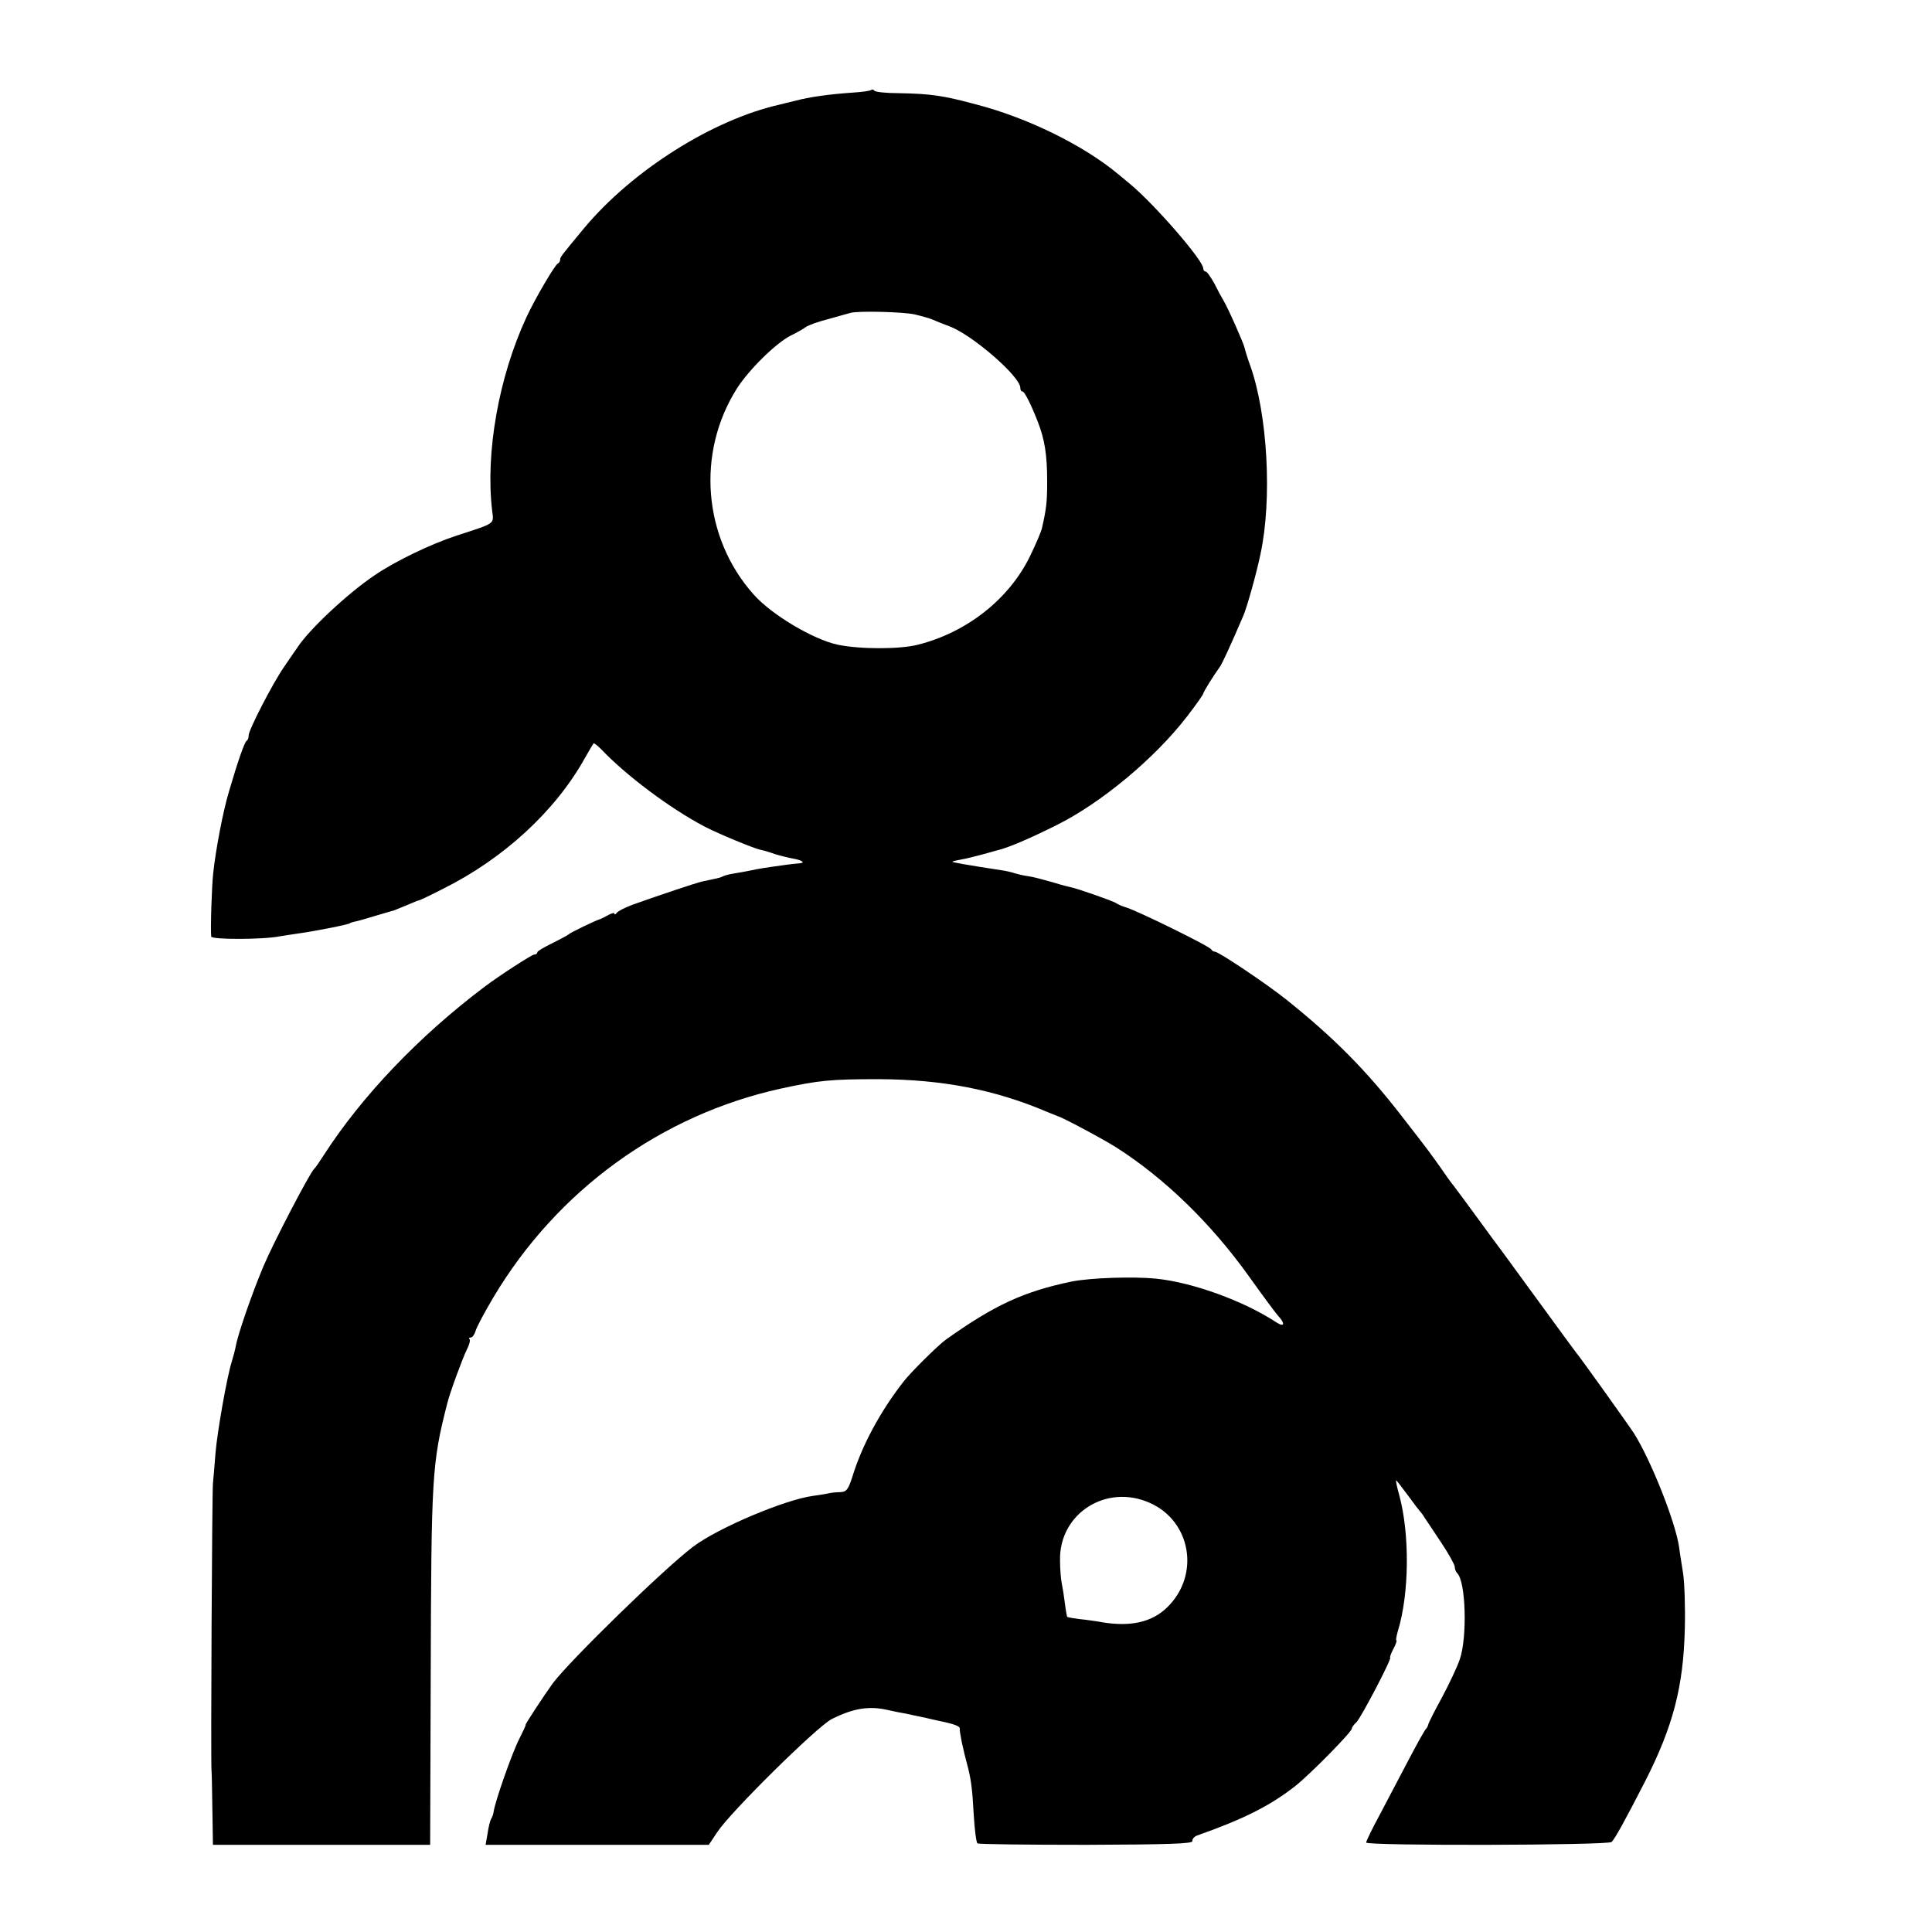
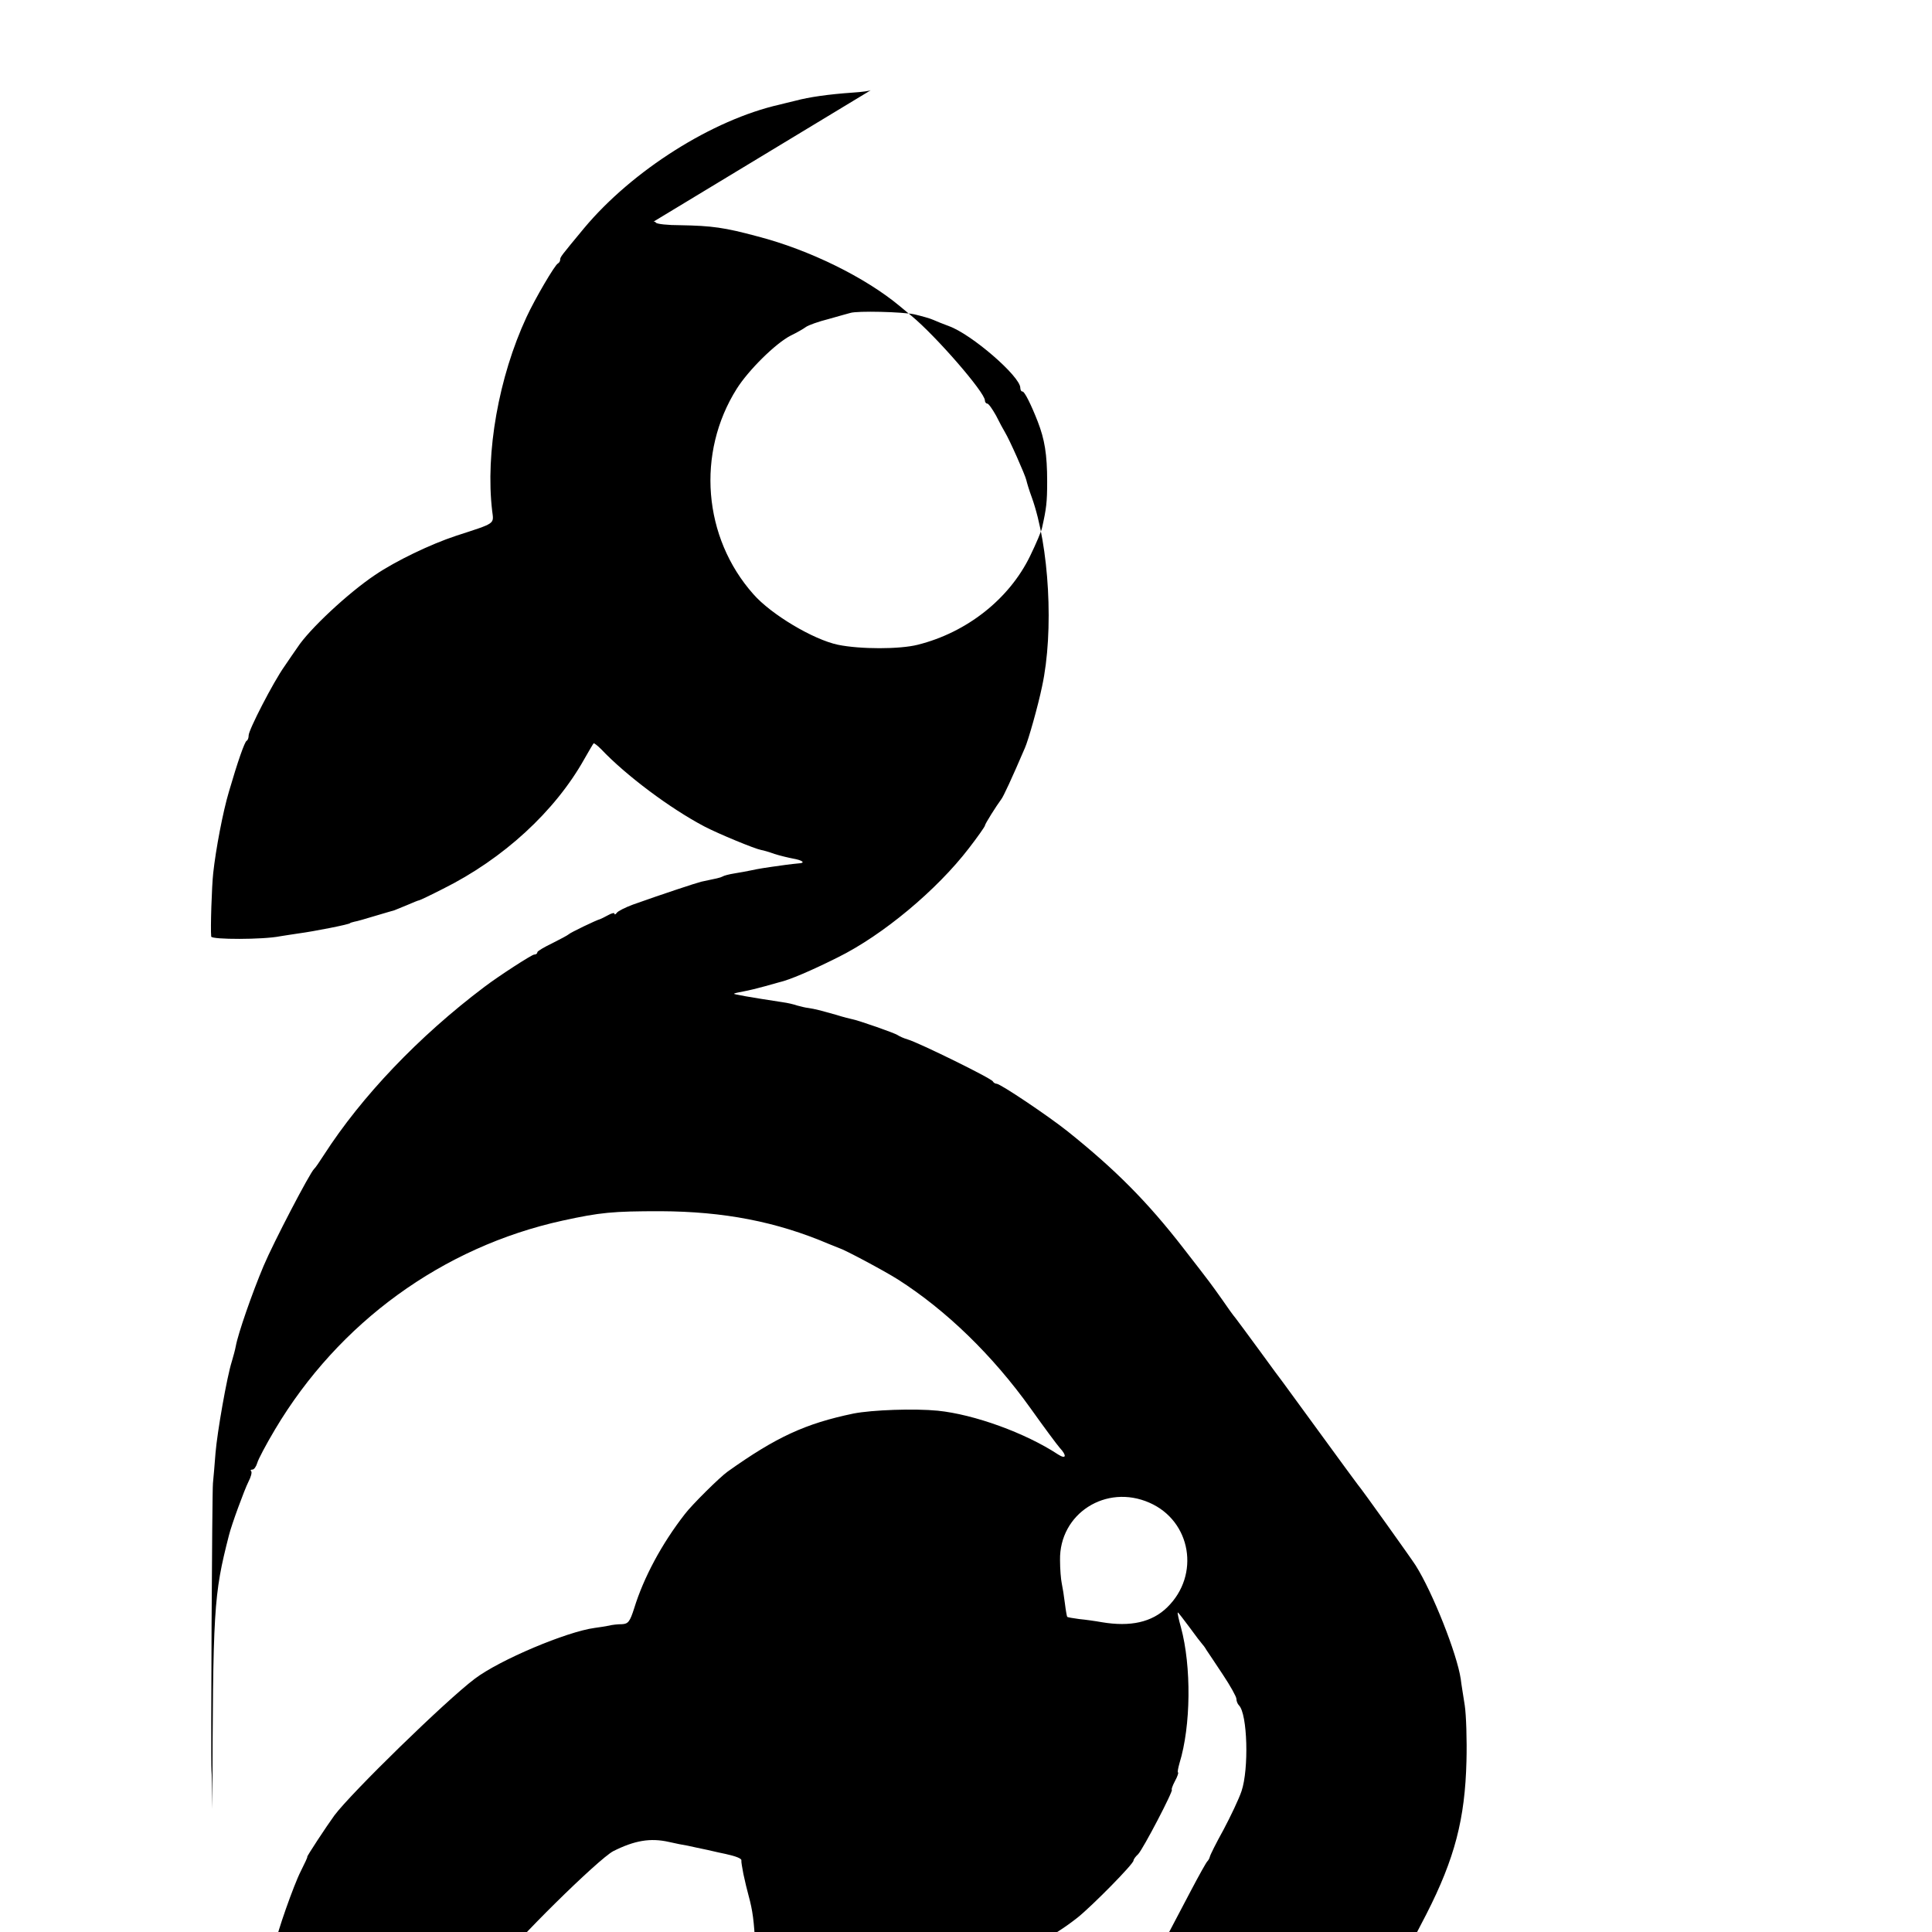
<svg xmlns="http://www.w3.org/2000/svg" version="1.0" width="676pt" height="676pt" viewBox="0 0 676 676" preserveAspectRatio="xMidYMid meet">
  <g transform="translate(0,676) scale(0.1,-0.1)" fill="#000000" stroke="none">
-     <path d="M3048 6445 c-3 -3 -32 -7 -64 -9 -87 -6 -154 -16 -199 -28 -22 -5 -48 -12 -57 -14 -235 -53 -515 -230 -684 -432 -81 -98 -84 -101 -84 -111 0 -5 -4 -11 -8 -13 -10 -4 -80 -123 -110 -188 -97 -209 -144 -474 -120 -677 6 -48 14 -42 -127 -88 -88 -29 -211 -88 -283 -137 -94 -63 -230 -190 -271 -253 -9 -13 -30 -43 -46 -67 -39 -55 -125 -222 -125 -241 0 -9 -3 -17 -7 -19 -7 -3 -32 -75 -62 -178 -21 -70 -46 -202 -55 -285 -5 -46 -10 -194 -7 -222 1 -11 182 -11 241 1 14 2 43 7 65 10 53 7 180 32 180 36 0 1 7 3 15 5 8 1 42 11 75 21 33 10 62 18 65 19 3 1 22 9 44 18 21 9 40 17 43 17 2 0 40 18 83 40 211 105 392 271 495 455 16 28 30 52 32 54 1 2 13 -7 26 -20 87 -92 242 -208 362 -271 50 -26 176 -78 198 -82 7 -1 28 -7 47 -14 19 -6 48 -13 64 -16 35 -6 46 -16 20 -17 -10 -1 -30 -3 -44 -5 -80 -11 -97 -14 -120 -19 -14 -3 -41 -8 -60 -11 -19 -3 -38 -8 -42 -11 -7 -4 -21 -7 -74 -18 -20 -5 -135 -43 -239 -80 -27 -10 -53 -23 -57 -29 -4 -6 -8 -7 -8 -3 0 4 -10 2 -22 -5 -13 -7 -25 -13 -28 -14 -13 -3 -106 -48 -110 -53 -3 -3 -29 -17 -57 -31 -29 -14 -53 -28 -53 -32 0 -5 -5 -8 -11 -8 -8 0 -124 -75 -174 -113 -231 -174 -430 -384 -561 -587 -16 -25 -31 -47 -35 -50 -15 -14 -142 -257 -177 -340 -40 -95 -89 -236 -97 -280 -2 -12 -9 -37 -14 -54 -17 -53 -51 -247 -57 -320 -3 -39 -7 -87 -9 -106 -3 -27 -8 -958 -5 -1005 1 -5 2 -66 3 -135 l2 -125 380 0 380 0 2 587 c2 705 4 747 58 958 9 37 54 159 68 187 9 17 13 33 10 37 -4 3 -2 6 4 6 6 0 13 10 17 23 3 12 31 65 62 117 223 375 587 639 1006 731 133 29 175 33 343 33 221 -1 405 -36 590 -115 17 -7 32 -13 35 -14 18 -5 157 -79 206 -110 169 -108 331 -265 464 -451 47 -66 93 -128 102 -138 26 -28 22 -41 -6 -23 -114 75 -293 140 -421 153 -81 8 -229 3 -295 -10 -168 -35 -270 -82 -440 -203 -27 -19 -126 -117 -150 -149 -81 -104 -144 -222 -177 -329 -15 -47 -21 -55 -43 -56 -14 0 -34 -2 -45 -5 -11 -2 -33 -6 -50 -8 -98 -13 -333 -112 -420 -178 -102 -77 -431 -398 -491 -478 -29 -40 -98 -145 -95 -145 2 0 -9 -23 -23 -51 -24 -47 -84 -217 -89 -254 -1 -8 -5 -19 -9 -25 -3 -5 -9 -28 -12 -50 l-7 -40 391 0 390 0 30 45 c46 70 348 368 400 395 74 37 129 47 195 32 22 -5 51 -11 65 -13 14 -3 45 -10 70 -15 25 -6 53 -12 63 -14 36 -8 57 -16 55 -23 -1 -4 3 -25 7 -47 10 -44 9 -41 18 -75 15 -55 19 -89 24 -180 3 -52 9 -97 13 -100 5 -3 176 -5 382 -5 290 1 372 4 370 13 -1 7 6 15 15 19 167 59 258 105 348 176 52 42 195 187 195 199 0 4 7 14 16 22 17 17 126 226 118 226 -2 0 2 13 11 30 9 16 13 30 11 30 -3 0 0 15 5 33 40 130 42 338 5 475 -8 28 -13 52 -11 52 2 0 20 -24 41 -52 21 -29 41 -55 44 -58 3 -3 10 -12 15 -21 6 -8 31 -47 58 -87 26 -39 47 -77 47 -84 0 -8 4 -18 9 -23 30 -30 35 -223 9 -300 -9 -27 -38 -88 -63 -135 -26 -47 -47 -89 -48 -95 -1 -5 -5 -12 -8 -15 -4 -3 -30 -50 -59 -105 -29 -55 -74 -141 -101 -192 -27 -50 -49 -95 -49 -100 0 -12 847 -10 859 2 13 14 44 70 116 210 99 194 135 333 140 535 2 74 -1 162 -6 195 -5 33 -12 74 -14 92 -13 88 -98 303 -158 398 -16 25 -188 266 -202 282 -5 7 -27 36 -48 65 -56 77 -205 281 -214 293 -5 6 -41 55 -81 110 -40 55 -79 107 -85 115 -7 8 -28 37 -47 65 -40 56 -34 49 -135 179 -127 164 -239 276 -405 409 -69 55 -236 167 -249 167 -5 0 -11 4 -13 8 -3 10 -260 136 -298 147 -14 4 -29 11 -35 15 -9 7 -138 52 -160 56 -5 1 -30 7 -55 15 -61 17 -72 20 -97 24 -11 1 -30 6 -41 9 -11 4 -33 9 -48 11 -118 18 -174 28 -172 30 2 2 17 5 33 8 17 3 50 11 75 18 25 7 47 13 50 14 36 8 113 41 205 87 158 78 347 236 459 382 31 40 56 76 56 79 0 6 40 69 57 92 7 8 38 75 83 180 12 27 46 147 60 215 42 193 25 492 -36 662 -9 24 -17 51 -19 60 -4 18 -59 142 -75 168 -5 8 -19 34 -31 58 -13 23 -26 42 -31 42 -4 0 -8 5 -8 11 0 28 -171 225 -257 296 -12 10 -30 25 -41 34 -120 100 -316 197 -498 244 -115 31 -159 37 -269 39 -44 0 -83 4 -86 9 -3 4 -8 5 -11 2z m152 -785 c25 -6 54 -14 65 -19 11 -5 36 -15 55 -22 79 -28 250 -176 250 -216 0 -7 3 -13 8 -13 7 0 30 -46 53 -105 24 -62 33 -114 33 -210 0 -73 -3 -95 -18 -162 -2 -11 -21 -56 -42 -99 -73 -150 -221 -267 -393 -310 -63 -16 -201 -16 -279 0 -86 18 -234 106 -296 177 -176 198 -200 494 -58 719 41 65 136 159 189 186 21 10 45 24 53 30 8 6 44 19 80 28 36 10 70 20 75 21 24 8 184 4 225 -5z m822 -4158 c146 -64 178 -253 62 -366 -53 -52 -128 -69 -229 -52 -22 4 -58 9 -79 11 -22 3 -41 6 -42 8 -1 1 -5 22 -8 47 -3 25 -8 56 -11 70 -3 14 -6 50 -6 81 -3 163 161 268 313 201z" />
+     <path d="M3048 6445 c-3 -3 -32 -7 -64 -9 -87 -6 -154 -16 -199 -28 -22 -5 -48 -12 -57 -14 -235 -53 -515 -230 -684 -432 -81 -98 -84 -101 -84 -111 0 -5 -4 -11 -8 -13 -10 -4 -80 -123 -110 -188 -97 -209 -144 -474 -120 -677 6 -48 14 -42 -127 -88 -88 -29 -211 -88 -283 -137 -94 -63 -230 -190 -271 -253 -9 -13 -30 -43 -46 -67 -39 -55 -125 -222 -125 -241 0 -9 -3 -17 -7 -19 -7 -3 -32 -75 -62 -178 -21 -70 -46 -202 -55 -285 -5 -46 -10 -194 -7 -222 1 -11 182 -11 241 1 14 2 43 7 65 10 53 7 180 32 180 36 0 1 7 3 15 5 8 1 42 11 75 21 33 10 62 18 65 19 3 1 22 9 44 18 21 9 40 17 43 17 2 0 40 18 83 40 211 105 392 271 495 455 16 28 30 52 32 54 1 2 13 -7 26 -20 87 -92 242 -208 362 -271 50 -26 176 -78 198 -82 7 -1 28 -7 47 -14 19 -6 48 -13 64 -16 35 -6 46 -16 20 -17 -10 -1 -30 -3 -44 -5 -80 -11 -97 -14 -120 -19 -14 -3 -41 -8 -60 -11 -19 -3 -38 -8 -42 -11 -7 -4 -21 -7 -74 -18 -20 -5 -135 -43 -239 -80 -27 -10 -53 -23 -57 -29 -4 -6 -8 -7 -8 -3 0 4 -10 2 -22 -5 -13 -7 -25 -13 -28 -14 -13 -3 -106 -48 -110 -53 -3 -3 -29 -17 -57 -31 -29 -14 -53 -28 -53 -32 0 -5 -5 -8 -11 -8 -8 0 -124 -75 -174 -113 -231 -174 -430 -384 -561 -587 -16 -25 -31 -47 -35 -50 -15 -14 -142 -257 -177 -340 -40 -95 -89 -236 -97 -280 -2 -12 -9 -37 -14 -54 -17 -53 -51 -247 -57 -320 -3 -39 -7 -87 -9 -106 -3 -27 -8 -958 -5 -1005 1 -5 2 -66 3 -135 c2 705 4 747 58 958 9 37 54 159 68 187 9 17 13 33 10 37 -4 3 -2 6 4 6 6 0 13 10 17 23 3 12 31 65 62 117 223 375 587 639 1006 731 133 29 175 33 343 33 221 -1 405 -36 590 -115 17 -7 32 -13 35 -14 18 -5 157 -79 206 -110 169 -108 331 -265 464 -451 47 -66 93 -128 102 -138 26 -28 22 -41 -6 -23 -114 75 -293 140 -421 153 -81 8 -229 3 -295 -10 -168 -35 -270 -82 -440 -203 -27 -19 -126 -117 -150 -149 -81 -104 -144 -222 -177 -329 -15 -47 -21 -55 -43 -56 -14 0 -34 -2 -45 -5 -11 -2 -33 -6 -50 -8 -98 -13 -333 -112 -420 -178 -102 -77 -431 -398 -491 -478 -29 -40 -98 -145 -95 -145 2 0 -9 -23 -23 -51 -24 -47 -84 -217 -89 -254 -1 -8 -5 -19 -9 -25 -3 -5 -9 -28 -12 -50 l-7 -40 391 0 390 0 30 45 c46 70 348 368 400 395 74 37 129 47 195 32 22 -5 51 -11 65 -13 14 -3 45 -10 70 -15 25 -6 53 -12 63 -14 36 -8 57 -16 55 -23 -1 -4 3 -25 7 -47 10 -44 9 -41 18 -75 15 -55 19 -89 24 -180 3 -52 9 -97 13 -100 5 -3 176 -5 382 -5 290 1 372 4 370 13 -1 7 6 15 15 19 167 59 258 105 348 176 52 42 195 187 195 199 0 4 7 14 16 22 17 17 126 226 118 226 -2 0 2 13 11 30 9 16 13 30 11 30 -3 0 0 15 5 33 40 130 42 338 5 475 -8 28 -13 52 -11 52 2 0 20 -24 41 -52 21 -29 41 -55 44 -58 3 -3 10 -12 15 -21 6 -8 31 -47 58 -87 26 -39 47 -77 47 -84 0 -8 4 -18 9 -23 30 -30 35 -223 9 -300 -9 -27 -38 -88 -63 -135 -26 -47 -47 -89 -48 -95 -1 -5 -5 -12 -8 -15 -4 -3 -30 -50 -59 -105 -29 -55 -74 -141 -101 -192 -27 -50 -49 -95 -49 -100 0 -12 847 -10 859 2 13 14 44 70 116 210 99 194 135 333 140 535 2 74 -1 162 -6 195 -5 33 -12 74 -14 92 -13 88 -98 303 -158 398 -16 25 -188 266 -202 282 -5 7 -27 36 -48 65 -56 77 -205 281 -214 293 -5 6 -41 55 -81 110 -40 55 -79 107 -85 115 -7 8 -28 37 -47 65 -40 56 -34 49 -135 179 -127 164 -239 276 -405 409 -69 55 -236 167 -249 167 -5 0 -11 4 -13 8 -3 10 -260 136 -298 147 -14 4 -29 11 -35 15 -9 7 -138 52 -160 56 -5 1 -30 7 -55 15 -61 17 -72 20 -97 24 -11 1 -30 6 -41 9 -11 4 -33 9 -48 11 -118 18 -174 28 -172 30 2 2 17 5 33 8 17 3 50 11 75 18 25 7 47 13 50 14 36 8 113 41 205 87 158 78 347 236 459 382 31 40 56 76 56 79 0 6 40 69 57 92 7 8 38 75 83 180 12 27 46 147 60 215 42 193 25 492 -36 662 -9 24 -17 51 -19 60 -4 18 -59 142 -75 168 -5 8 -19 34 -31 58 -13 23 -26 42 -31 42 -4 0 -8 5 -8 11 0 28 -171 225 -257 296 -12 10 -30 25 -41 34 -120 100 -316 197 -498 244 -115 31 -159 37 -269 39 -44 0 -83 4 -86 9 -3 4 -8 5 -11 2z m152 -785 c25 -6 54 -14 65 -19 11 -5 36 -15 55 -22 79 -28 250 -176 250 -216 0 -7 3 -13 8 -13 7 0 30 -46 53 -105 24 -62 33 -114 33 -210 0 -73 -3 -95 -18 -162 -2 -11 -21 -56 -42 -99 -73 -150 -221 -267 -393 -310 -63 -16 -201 -16 -279 0 -86 18 -234 106 -296 177 -176 198 -200 494 -58 719 41 65 136 159 189 186 21 10 45 24 53 30 8 6 44 19 80 28 36 10 70 20 75 21 24 8 184 4 225 -5z m822 -4158 c146 -64 178 -253 62 -366 -53 -52 -128 -69 -229 -52 -22 4 -58 9 -79 11 -22 3 -41 6 -42 8 -1 1 -5 22 -8 47 -3 25 -8 56 -11 70 -3 14 -6 50 -6 81 -3 163 161 268 313 201z" />
  </g>
</svg>